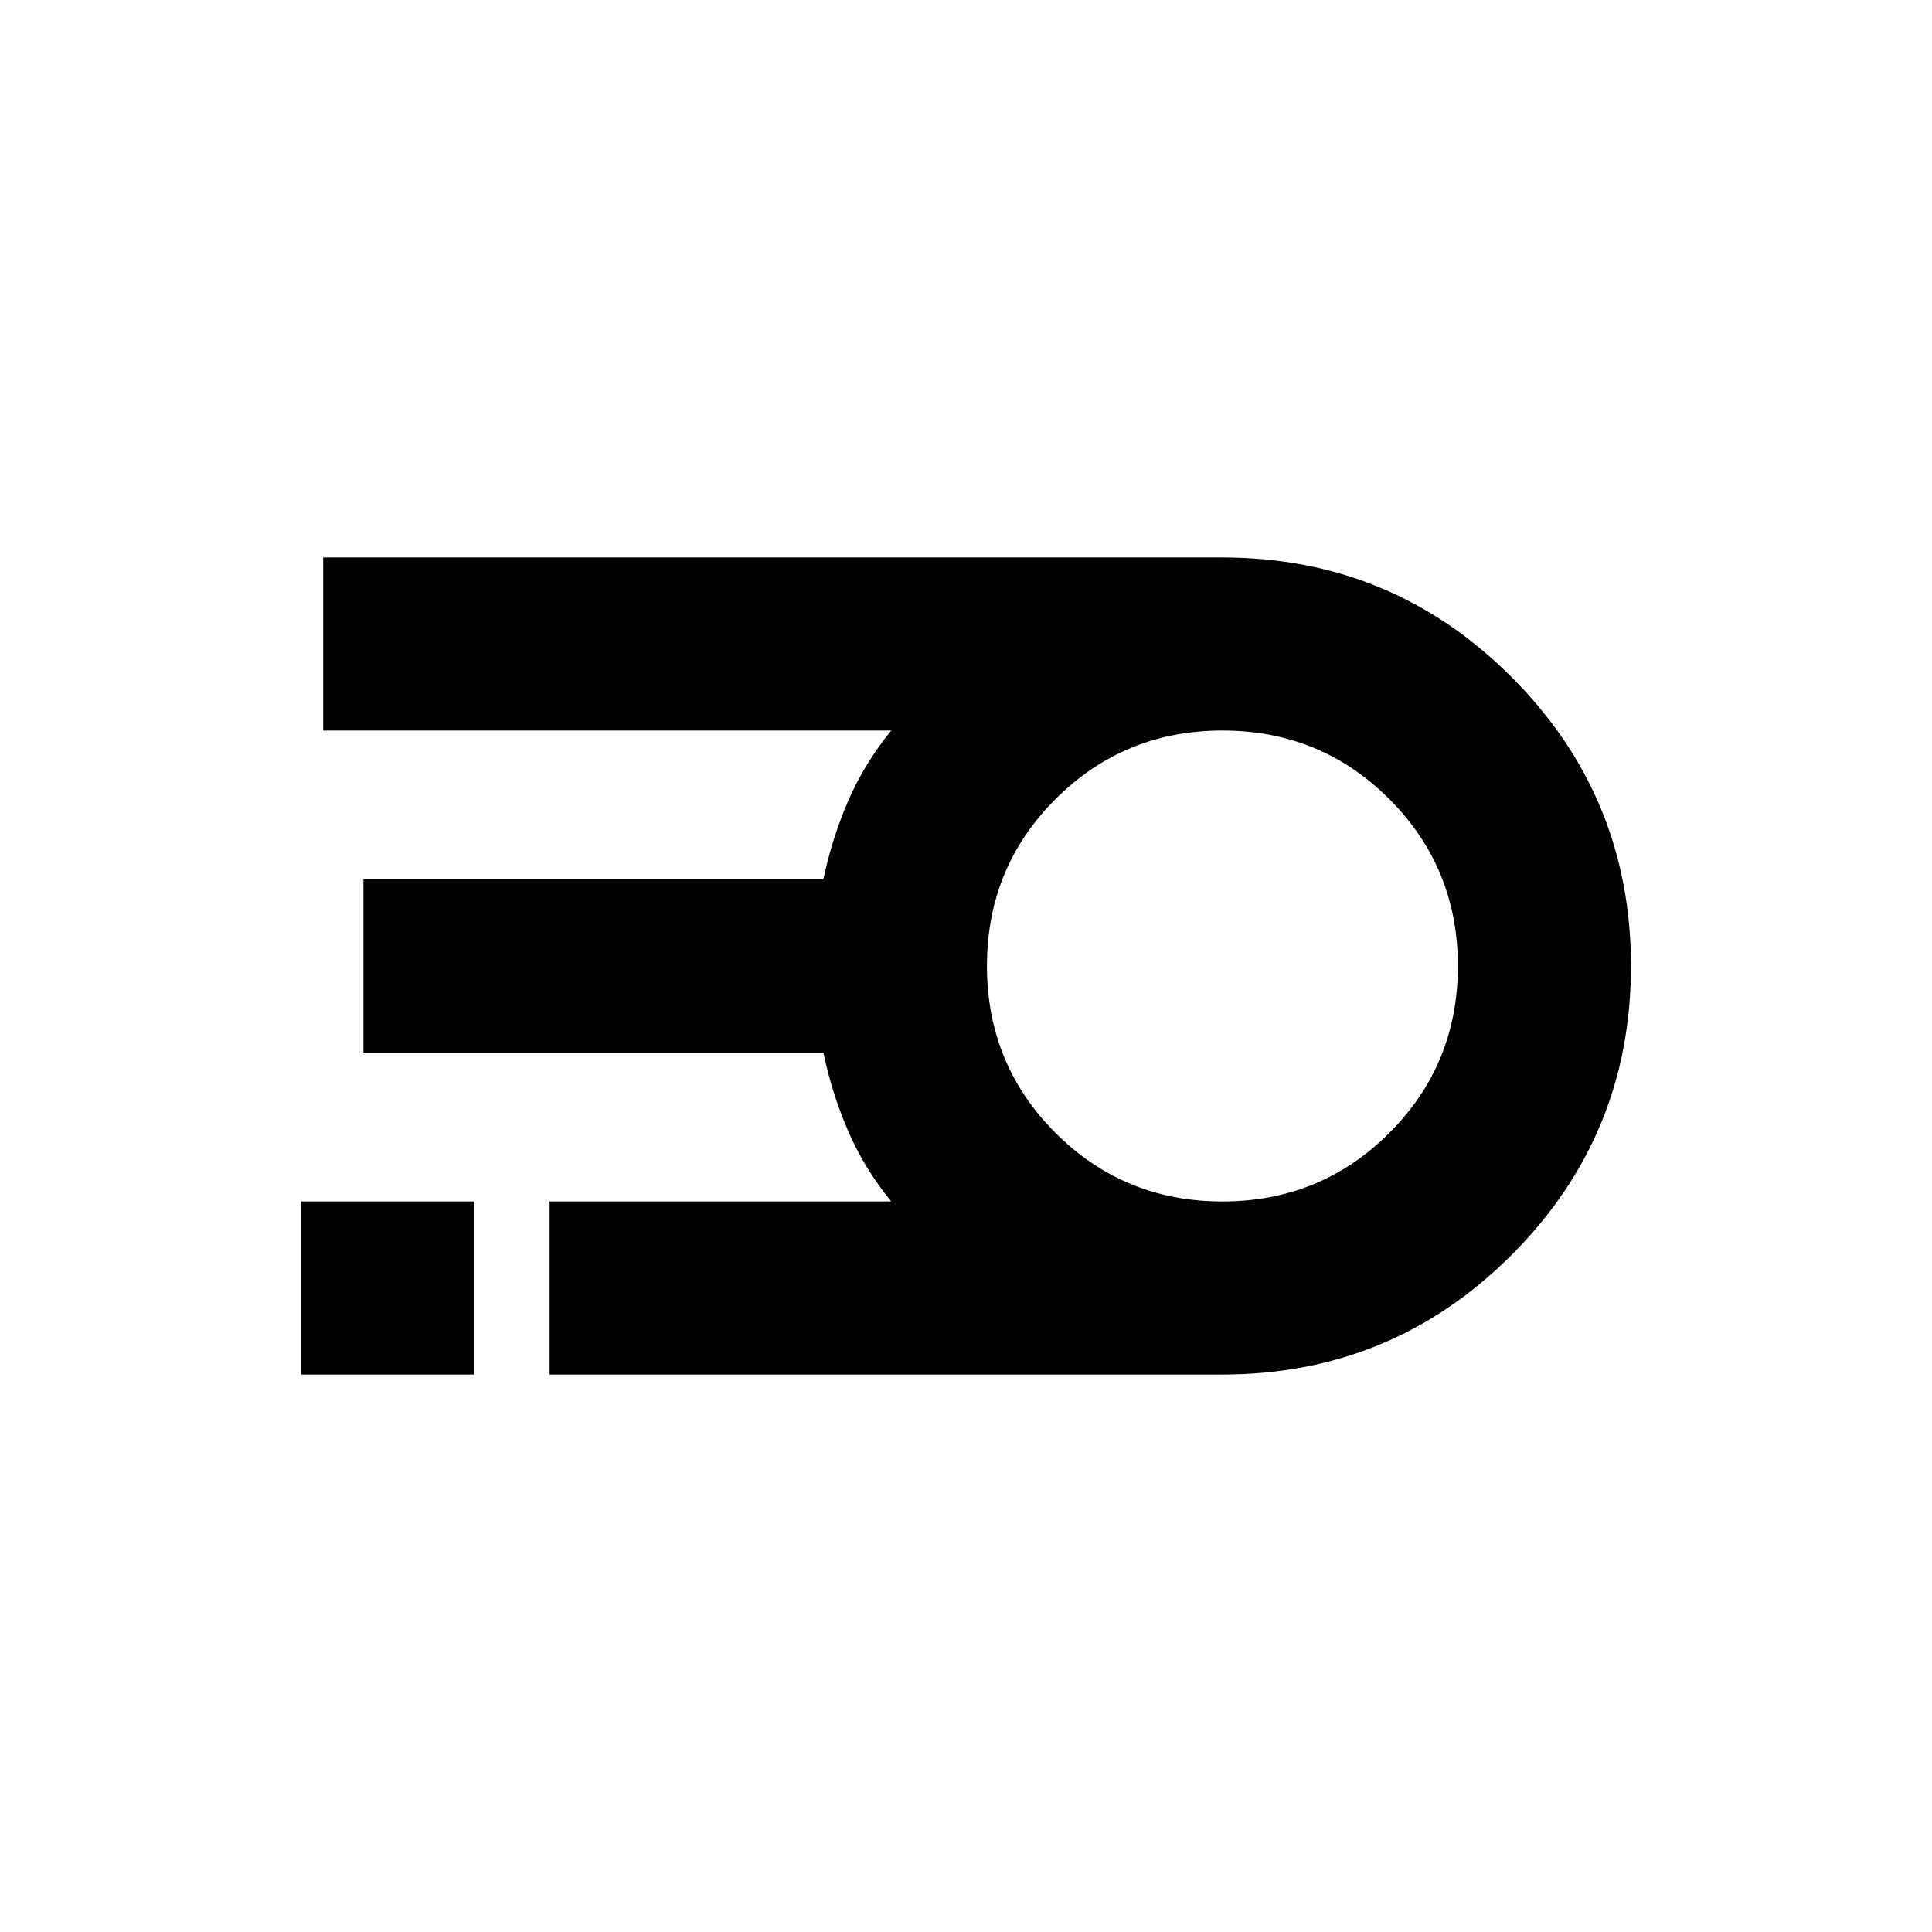
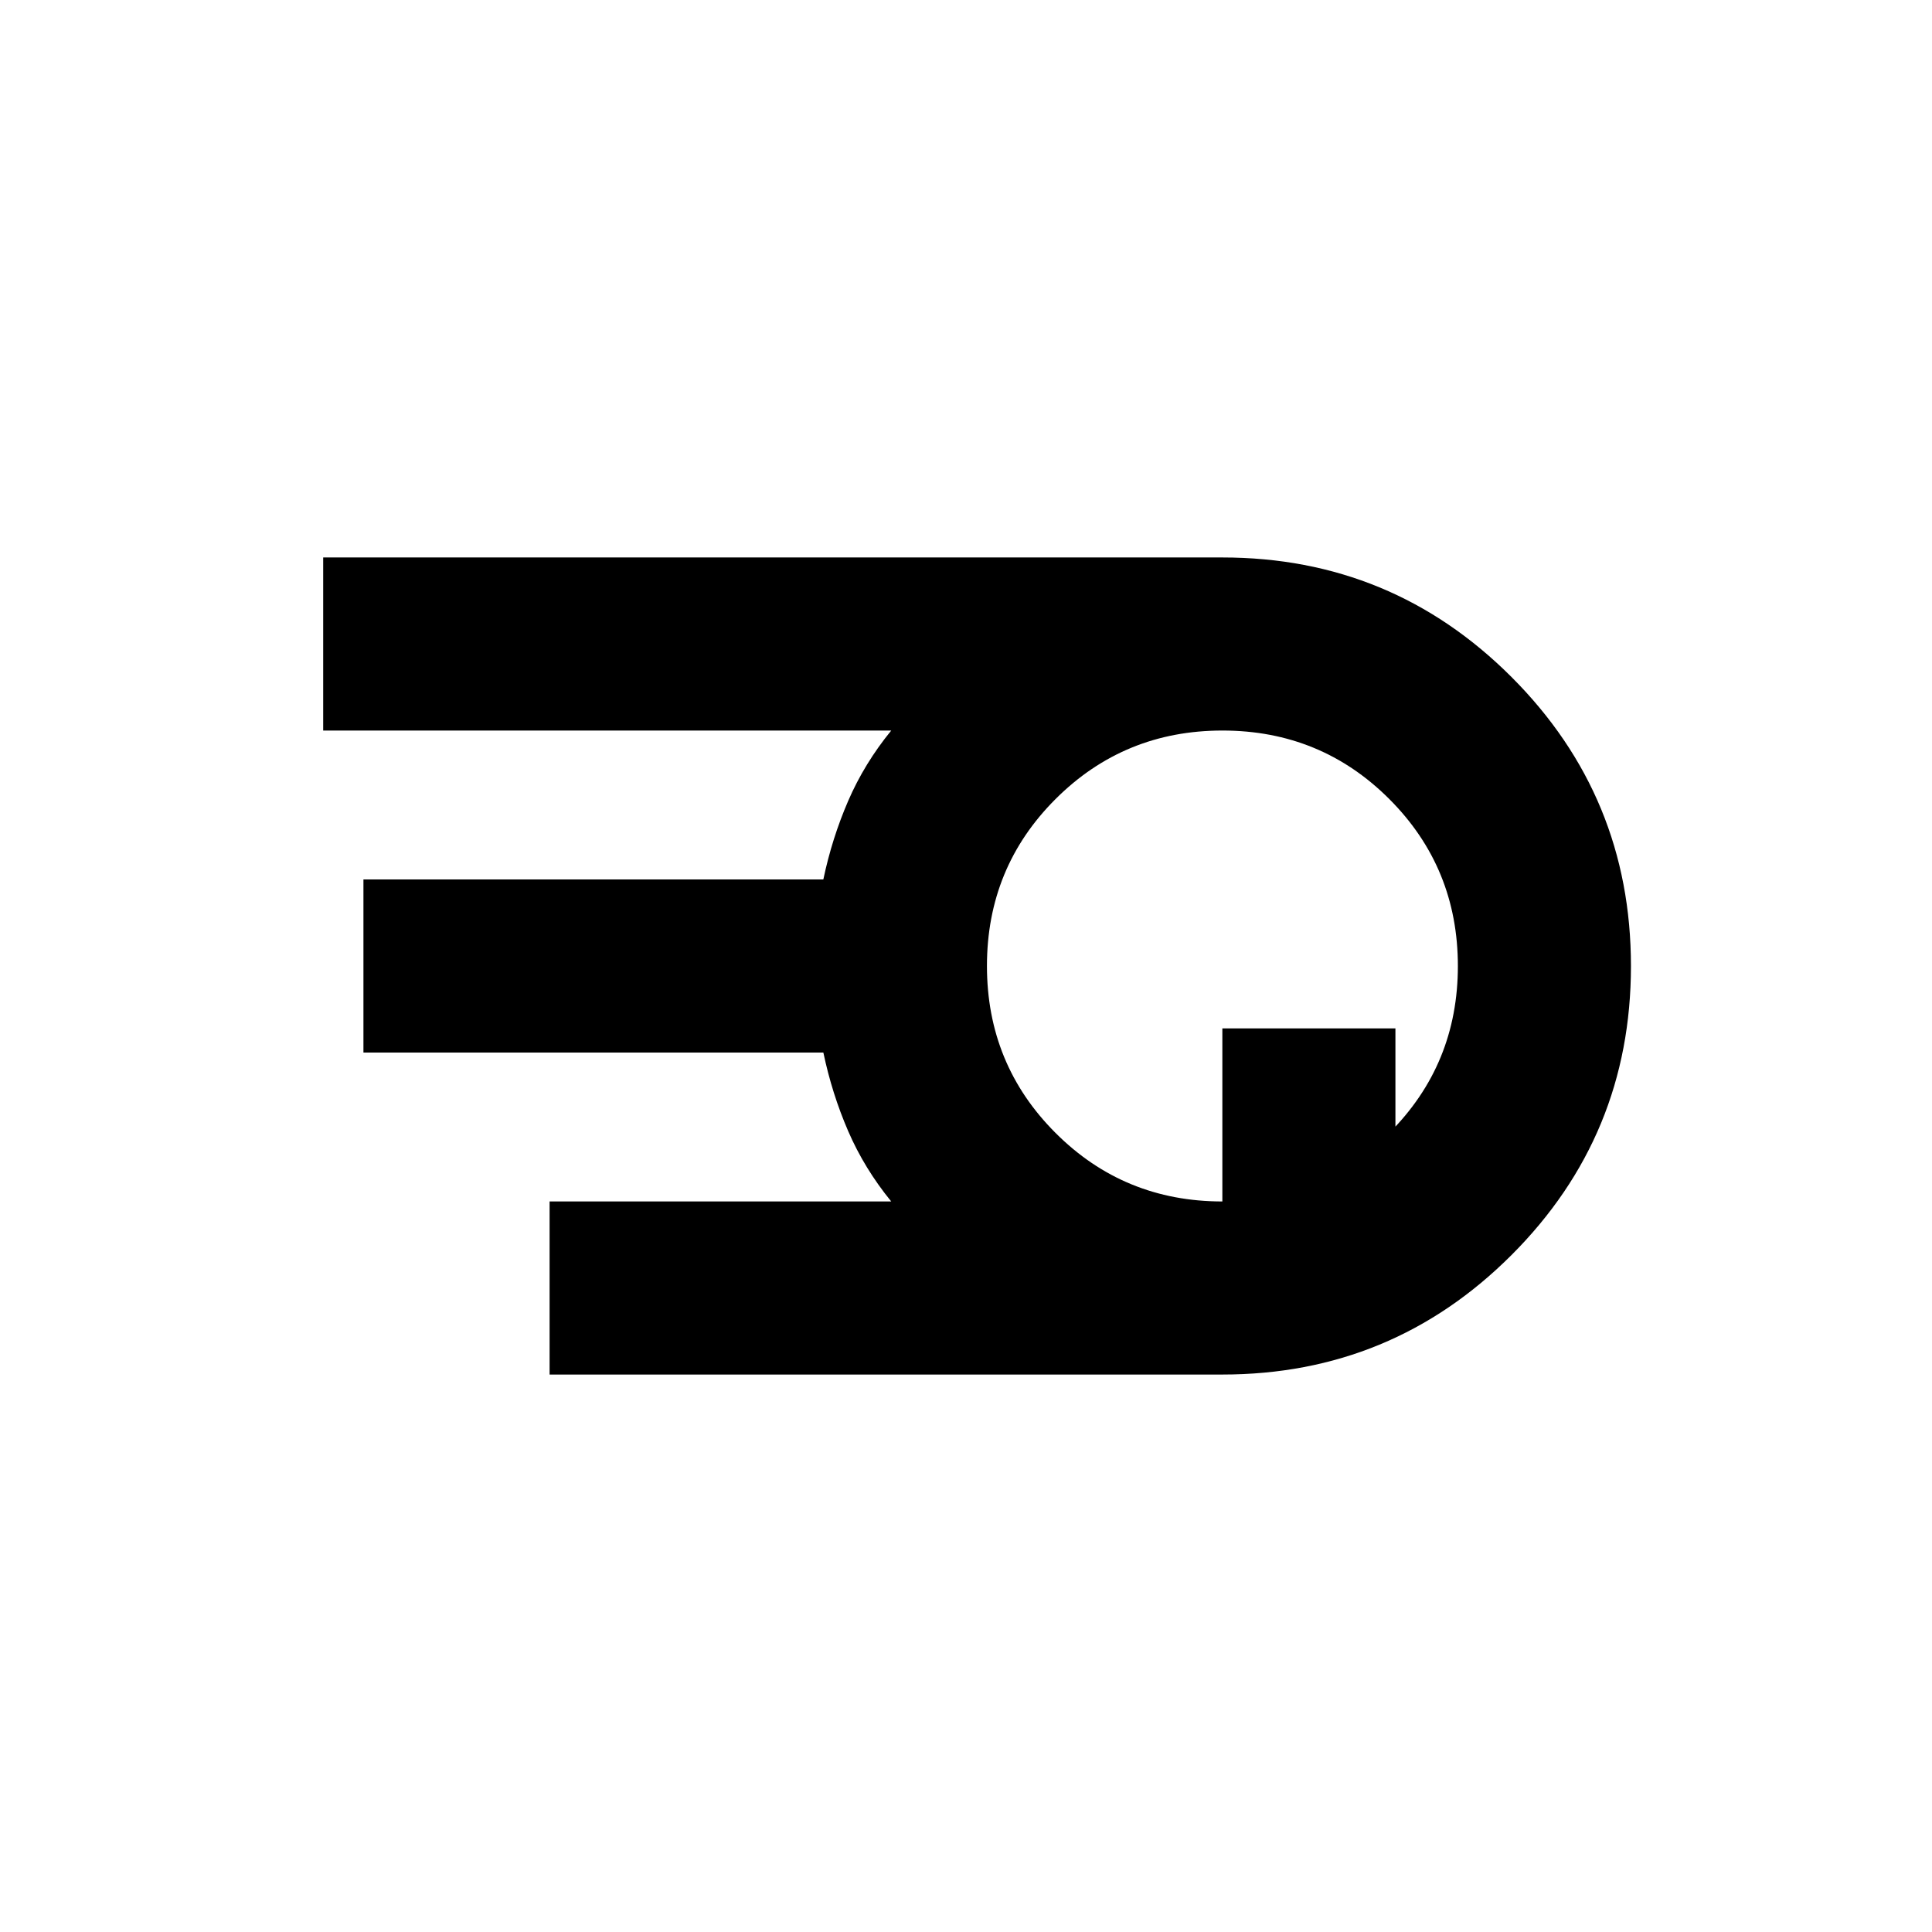
<svg xmlns="http://www.w3.org/2000/svg" height="24px" viewBox="0 -960 960 960" width="24px" fill="#000000">
-   <path d="M607.41-277H273.09v-86h169.76q-13.35-16.35-21.4-34.97-8.05-18.62-12.33-39.03H180.59v-86h228.52q4.29-20.41 12.34-39.03t21.4-34.97H160.59v-86h446.82q84.25 0 143.63 59.39 59.37 59.38 59.37 143.64 0 84.25-59.37 143.61Q691.66-277 607.41-277Zm-.03-86q48.88 0 82.96-34.05 34.07-34.04 34.07-82.92t-34.04-82.95Q656.32-597 607.44-597q-48.87 0-82.95 34.05-34.08 34.04-34.08 82.92t34.05 82.95Q558.51-363 607.38-363Zm-457.79 86v-86h86v86h-86Z" />
+   <path d="M607.41-277H273.09v-86h169.76q-13.35-16.35-21.4-34.97-8.05-18.62-12.33-39.03H180.59v-86h228.52q4.29-20.41 12.34-39.03t21.4-34.97H160.59v-86h446.82q84.25 0 143.63 59.39 59.37 59.38 59.37 143.64 0 84.25-59.37 143.61Q691.66-277 607.41-277Zm-.03-86q48.88 0 82.96-34.05 34.07-34.04 34.07-82.92t-34.04-82.95Q656.32-597 607.44-597q-48.87 0-82.95 34.05-34.08 34.04-34.08 82.92t34.05 82.95Q558.51-363 607.38-363Zv-86h86v86h-86Z" />
</svg>